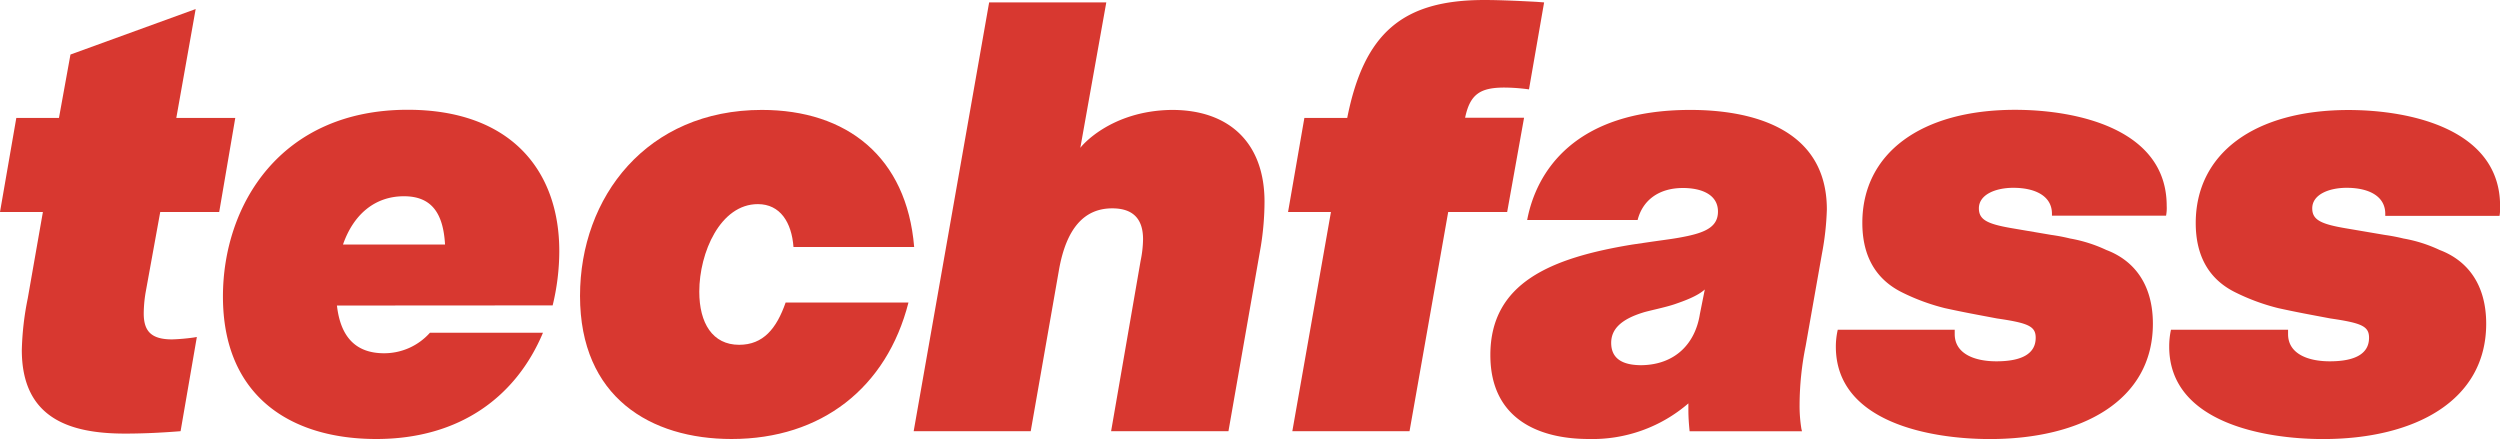
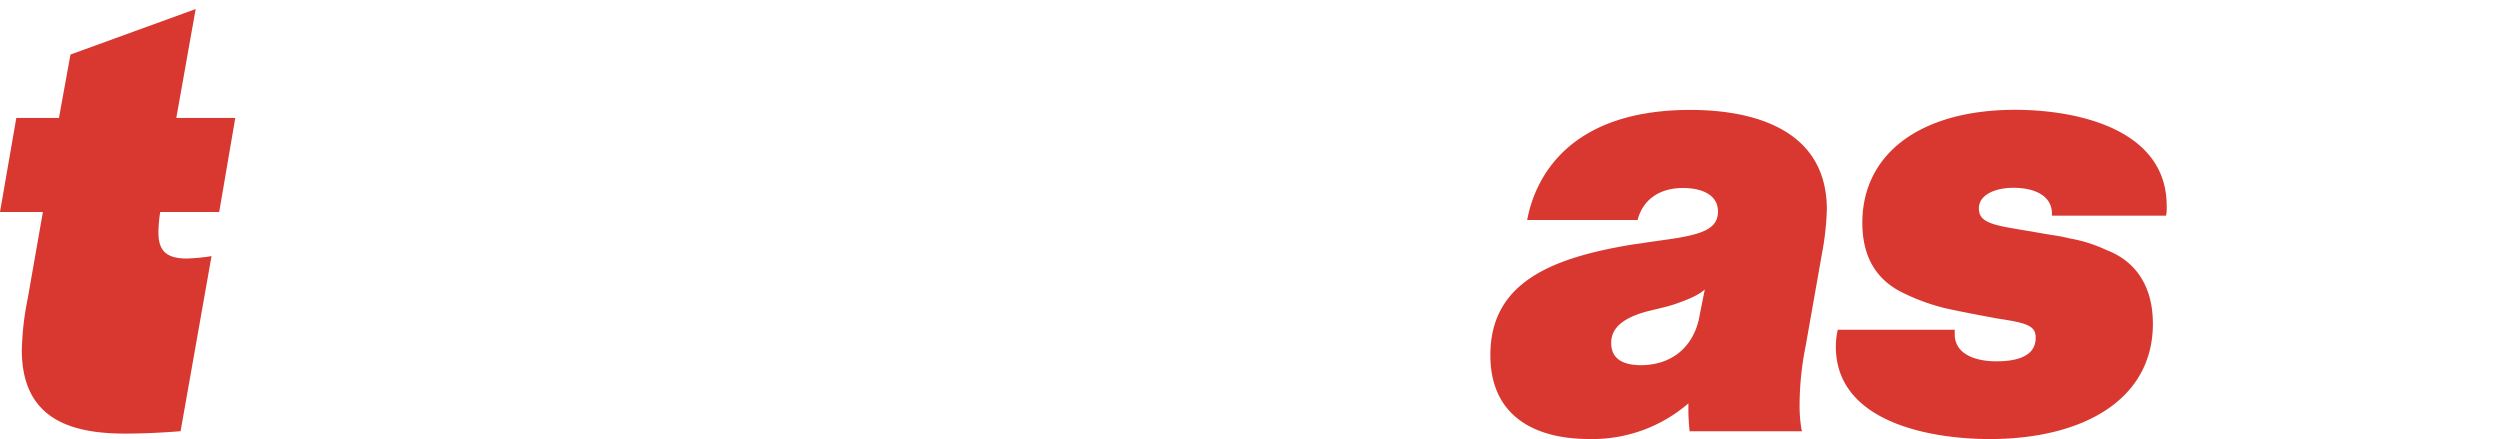
<svg xmlns="http://www.w3.org/2000/svg" id="Vrstva_1" data-name="Vrstva 1" viewBox="0 0 508.77 89.34">
  <defs>
    <style>.cls-1{fill:#d83830;}</style>
  </defs>
  <title>Techfass_logo</title>
-   <path class="cls-1" d="M8.73,43.14H0L3.32,24H12l2.34-12.9L39.82,1.84,35.88,24h12L44.61,43.14h-12L29.62,59.6a27,27,0,0,0-.37,4.18c0,3.57,1.47,5.29,5.77,5.29a41.12,41.12,0,0,0,4.31-.37l.73-.12L36.75,87.75c-4.55.37-8.36.49-11.31.49-11.18,0-21-3.07-21-17A59.1,59.1,0,0,1,5.65,60.71Z" />
-   <path class="cls-1" d="M68.57,62.18c.74,6.52,3.94,9.71,9.59,9.71a12.45,12.45,0,0,0,9.34-4.18h23c-5.41,12.91-16.84,21.63-33.92,21.63-17.45,0-31.21-8.72-31.21-29,0-18.56,11.67-38,37.6-38,20.89,0,30.85,12.29,30.85,28.75a47,47,0,0,1-1.35,11.06ZM69.8,49.77H90.57c-.37-6.51-2.83-9.83-8.36-9.83C76.19,39.94,71.89,43.75,69.8,49.77Z" />
-   <path class="cls-1" d="M150.42,70.17c4.92,0,7.62-3.32,9.46-8.6h25c-4.42,17.33-17.7,27.77-36,27.77-16.47,0-30.84-8.48-30.84-29.12,0-20.16,13.64-37.85,37-37.85,17.32,0,29.49,9.58,31,27.89H161.48c-.37-5-2.7-8.72-7.25-8.72-7.62,0-11.92,9.83-11.92,17.82C142.31,65.75,145,70.17,150.42,70.17Z" />
-   <path class="cls-1" d="M226.12,87.75l6-34.66a22.84,22.84,0,0,0,.5-4.42q0-6.27-6.27-6.27c-5.78,0-9.34,4.18-10.82,12.41l-5.77,32.94H185.94L201.3.49h23.84l-5.29,29.62c0-.12,6-7.62,18.68-7.74,11.68,0,18.81,6.76,18.81,18.68a57.78,57.78,0,0,1-.74,9L250,87.75Z" />
-   <path class="cls-1" d="M262.13,43.14,265.45,24h8.72c3.44-17.32,11.31-24,27.9-24,3.56,0,8.23.25,10.57.37l1.6.12-3.08,17.7a38.08,38.08,0,0,0-5-.37c-4.92,0-7,1.35-8,6.14h12l-3.44,19.18h-12l-7.87,44.61H263l7.86-44.61Z" />
+   <path class="cls-1" d="M8.73,43.14H0L3.32,24H12l2.34-12.9L39.82,1.84,35.88,24h12L44.61,43.14h-12a27,27,0,0,0-.37,4.18c0,3.57,1.47,5.29,5.77,5.29a41.12,41.12,0,0,0,4.31-.37l.73-.12L36.75,87.75c-4.55.37-8.36.49-11.31.49-11.18,0-21-3.07-21-17A59.1,59.1,0,0,1,5.65,60.71Z" />
  <path class="cls-1" d="M303.3,72.26c0-14.75,12.41-19.78,28.88-22.49l4.17-.61c3.45-.49,4.67-.62,7-1.11,4.05-.86,6.27-2.09,6.27-5,0-3.44-3.32-4.79-7.13-4.79-5,0-8.23,2.58-9.22,6.51H310.79C312.64,35,320.38,22.37,344,22.37c11.93,0,27.78,3.44,27.78,20.27a56.94,56.94,0,0,1-1,9l-3.32,18.8a61.39,61.39,0,0,0-1.23,11.92,29.17,29.17,0,0,0,.37,4.91l.12.5H343.85c-.12-1.23-.25-2.71-.25-4.3V82.09a29.87,29.87,0,0,1-20.27,7.25C313.37,89.34,303.3,85.41,303.3,72.26Zm42.64-8.35,1-5c-1.47,1.35-4.18,2.33-6.14,3s-5.41,1.35-6.51,1.72c-4.31,1.35-6.4,3.31-6.4,6.14,0,3.07,2.09,4.55,6.15,4.55C340.9,74.23,345,69.93,345.94,63.91Z" />
  <path class="cls-1" d="M397.8,67.1V68c0,3.93,3.93,5.53,8.48,5.53,5.28,0,8-1.6,8-4.79,0-2.34-1.48-3-7.87-3.93-4.55-.86-6.63-1.23-10.57-2.09a42.52,42.52,0,0,1-8.72-3.2C381.82,56.9,379,52.23,379,45.35c0-14.13,11.92-23,31.09-23,12.66,0,30.85,3.93,30.85,19.54a8.21,8.21,0,0,1-.13,2H417.59V43.5c0-3.56-3.32-5.28-7.87-5.28-3.56,0-7,1.35-7,4.18,0,2.33,1.72,3.19,6.76,4.05l8,1.36a37.28,37.28,0,0,1,3.81.73,29.1,29.1,0,0,1,7.38,2.34c5.53,2.09,9.46,6.88,9.46,15,0,15.73-14.63,23.47-33.18,23.47-12.17,0-31.34-3.44-31.34-18.8A15.31,15.31,0,0,1,374,67.1Z" />
-   <path class="cls-1" d="M465.64,67.1V68c0,3.93,3.93,5.53,8.48,5.53,5.28,0,8-1.6,8-4.79,0-2.34-1.47-3-7.86-3.93-4.55-.86-6.64-1.23-10.57-2.09a42.63,42.63,0,0,1-8.73-3.2c-5.28-2.58-8.11-7.25-8.11-14.13,0-14.13,11.92-23,31.1-23,12.65,0,30.84,3.93,30.84,19.54a8.88,8.88,0,0,1-.12,2H485.42V43.5c0-3.56-3.32-5.28-7.86-5.28-3.57,0-7,1.35-7,4.18,0,2.33,1.72,3.19,6.76,4.05l8,1.36a38.33,38.33,0,0,1,3.81.73,28.89,28.89,0,0,1,7.37,2.34c5.53,2.09,9.46,6.88,9.46,15,0,15.73-14.62,23.47-33.18,23.47-12.16,0-31.33-3.44-31.33-18.8a15.92,15.92,0,0,1,.36-3.44Z" />
</svg>